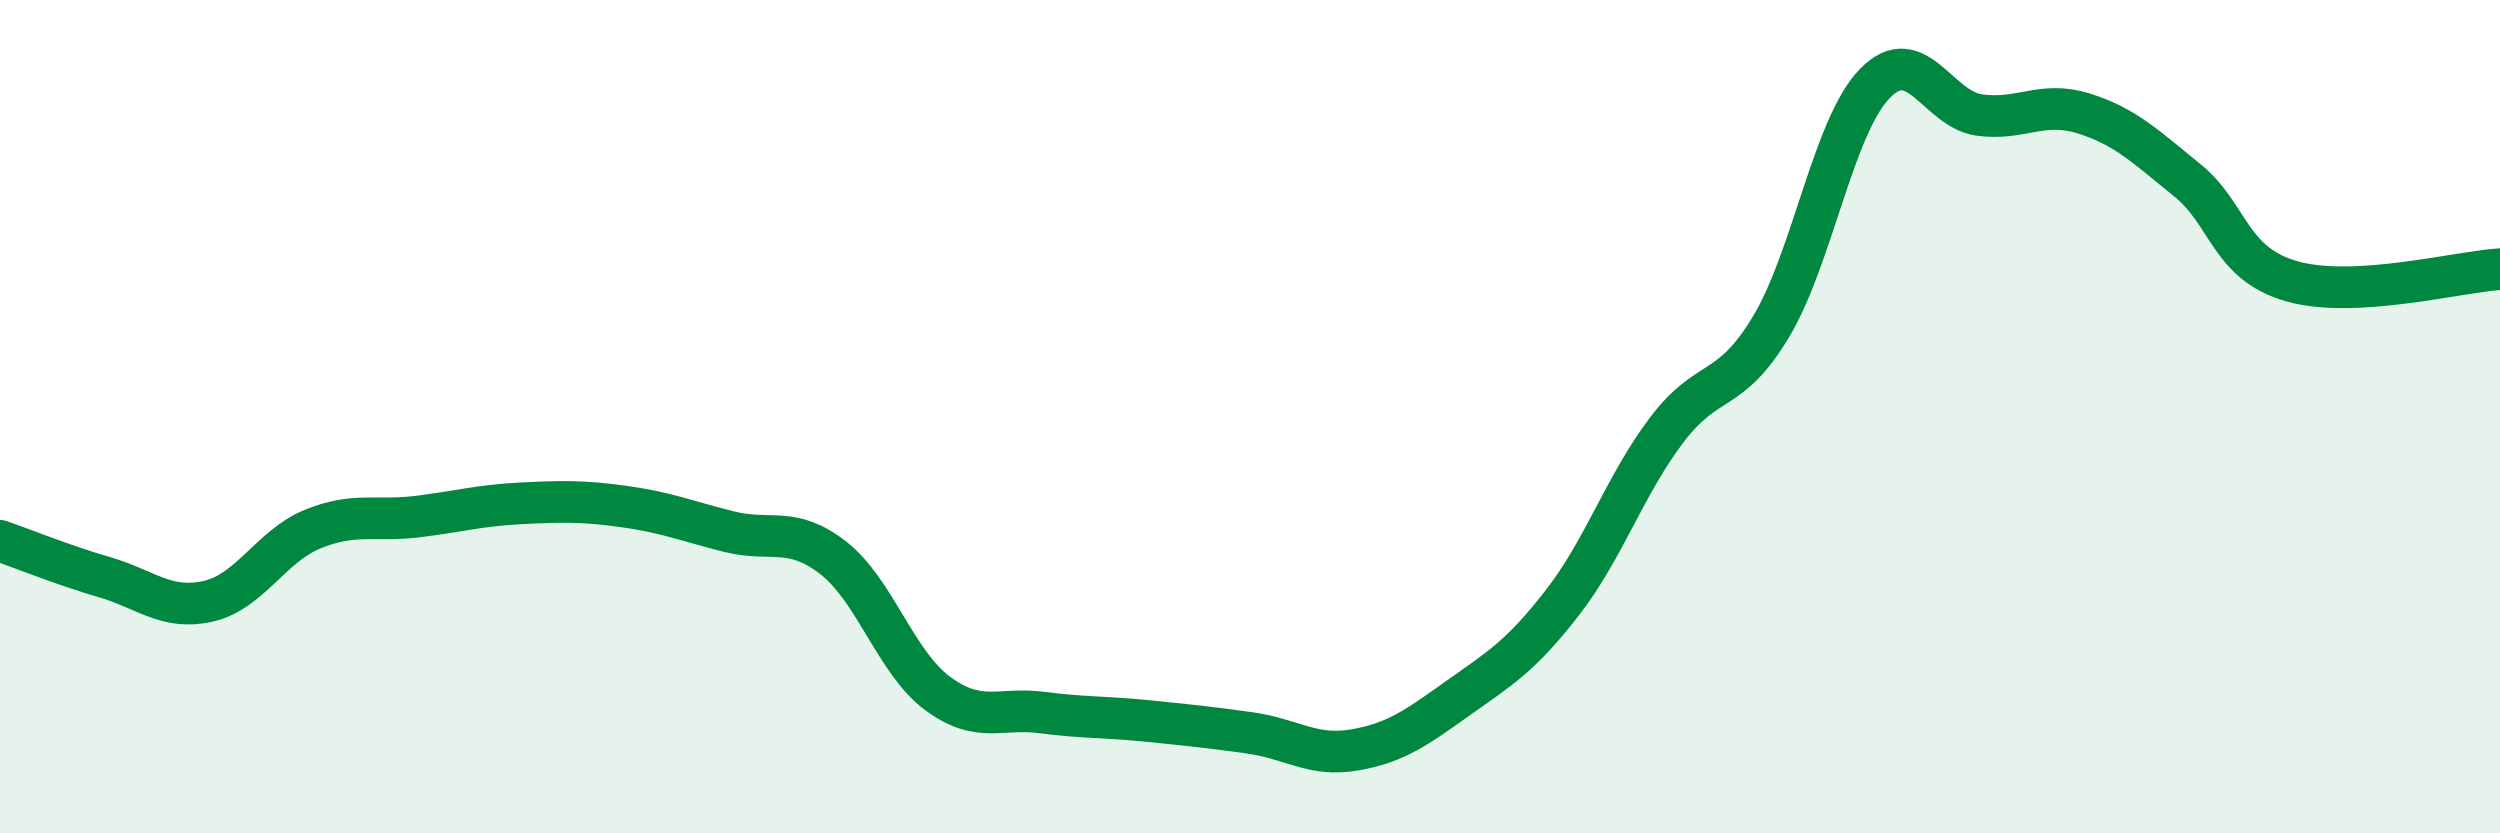
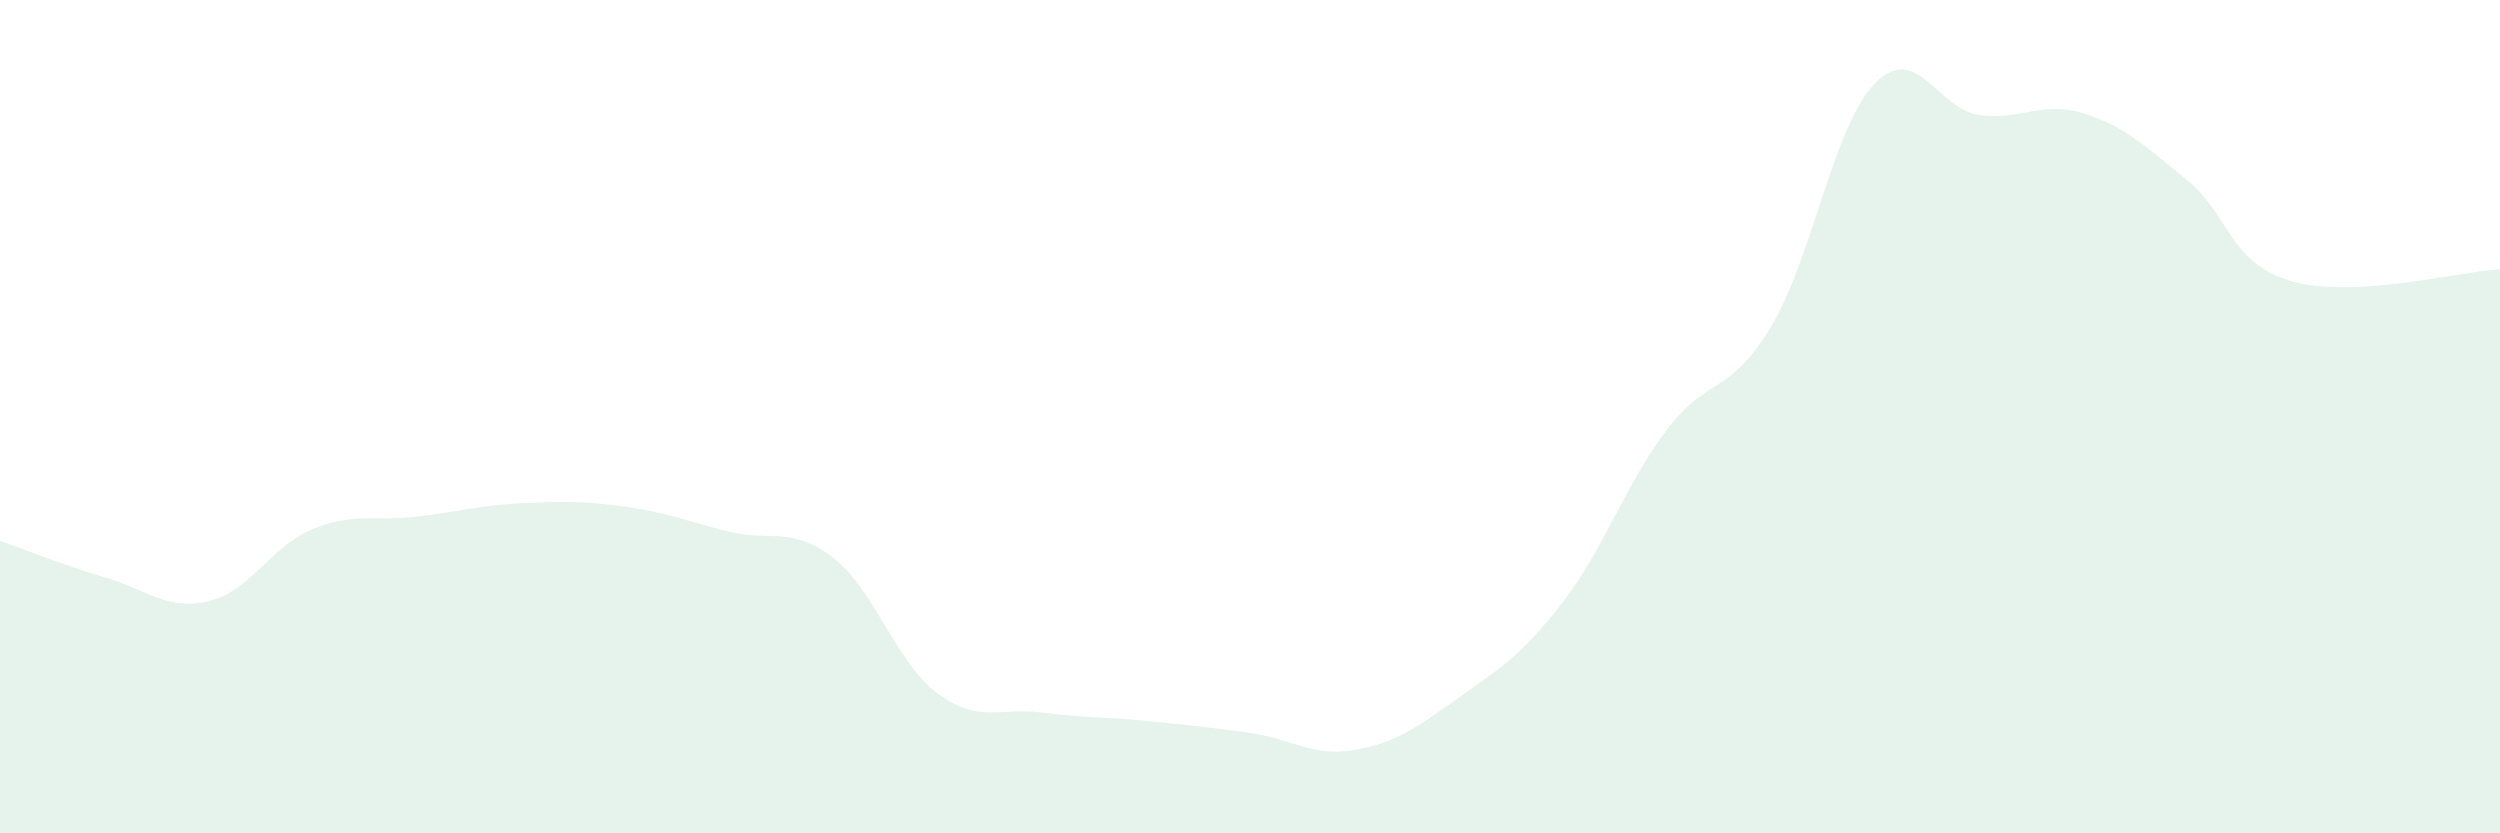
<svg xmlns="http://www.w3.org/2000/svg" width="60" height="20" viewBox="0 0 60 20">
  <path d="M 0,12.98 C 0.5,13.15 1.5,13.56 2.5,13.85 C 3.5,14.14 4,14.66 5,14.43 C 6,14.2 6.5,13.11 7.5,12.7 C 8.5,12.29 9,12.52 10,12.4 C 11,12.28 11.5,12.13 12.5,12.08 C 13.5,12.03 14,12.02 15,12.16 C 16,12.3 16.5,12.51 17.5,12.76 C 18.5,13.01 19,12.61 20,13.39 C 21,14.17 21.5,15.9 22.5,16.64 C 23.5,17.38 24,16.97 25,17.1 C 26,17.23 26.5,17.2 27.5,17.3 C 28.5,17.4 29,17.45 30,17.59 C 31,17.73 31.5,18.17 32.5,18 C 33.5,17.83 34,17.46 35,16.75 C 36,16.04 36.5,15.75 37.5,14.46 C 38.5,13.17 39,11.64 40,10.32 C 41,9 41.5,9.51 42.5,7.85 C 43.5,6.19 44,3.02 45,2 C 46,0.98 46.5,2.62 47.5,2.76 C 48.5,2.9 49,2.41 50,2.72 C 51,3.03 51.5,3.52 52.5,4.33 C 53.5,5.14 53.5,6.32 55,6.75 C 56.5,7.18 59,6.52 60,6.46L60 20L0 20Z" fill="#008740" opacity="0.1" stroke-linecap="round" stroke-linejoin="round" />
-   <path d="M 0,12.98 C 0.5,13.15 1.5,13.56 2.5,13.85 C 3.5,14.14 4,14.66 5,14.43 C 6,14.2 6.5,13.11 7.5,12.7 C 8.5,12.29 9,12.52 10,12.4 C 11,12.28 11.5,12.13 12.5,12.08 C 13.5,12.03 14,12.02 15,12.16 C 16,12.3 16.5,12.51 17.5,12.76 C 18.5,13.01 19,12.61 20,13.39 C 21,14.17 21.5,15.9 22.5,16.64 C 23.5,17.38 24,16.97 25,17.1 C 26,17.23 26.5,17.2 27.5,17.3 C 28.5,17.4 29,17.45 30,17.59 C 31,17.73 31.5,18.17 32.5,18 C 33.5,17.83 34,17.46 35,16.75 C 36,16.04 36.5,15.75 37.5,14.46 C 38.5,13.17 39,11.64 40,10.32 C 41,9 41.5,9.51 42.5,7.85 C 43.5,6.19 44,3.02 45,2 C 46,0.98 46.5,2.62 47.5,2.76 C 48.5,2.9 49,2.41 50,2.72 C 51,3.03 51.5,3.52 52.5,4.33 C 53.5,5.14 53.5,6.32 55,6.75 C 56.5,7.18 59,6.52 60,6.46" stroke="#008740" stroke-width="1" fill="none" stroke-linecap="round" stroke-linejoin="round" />
</svg>